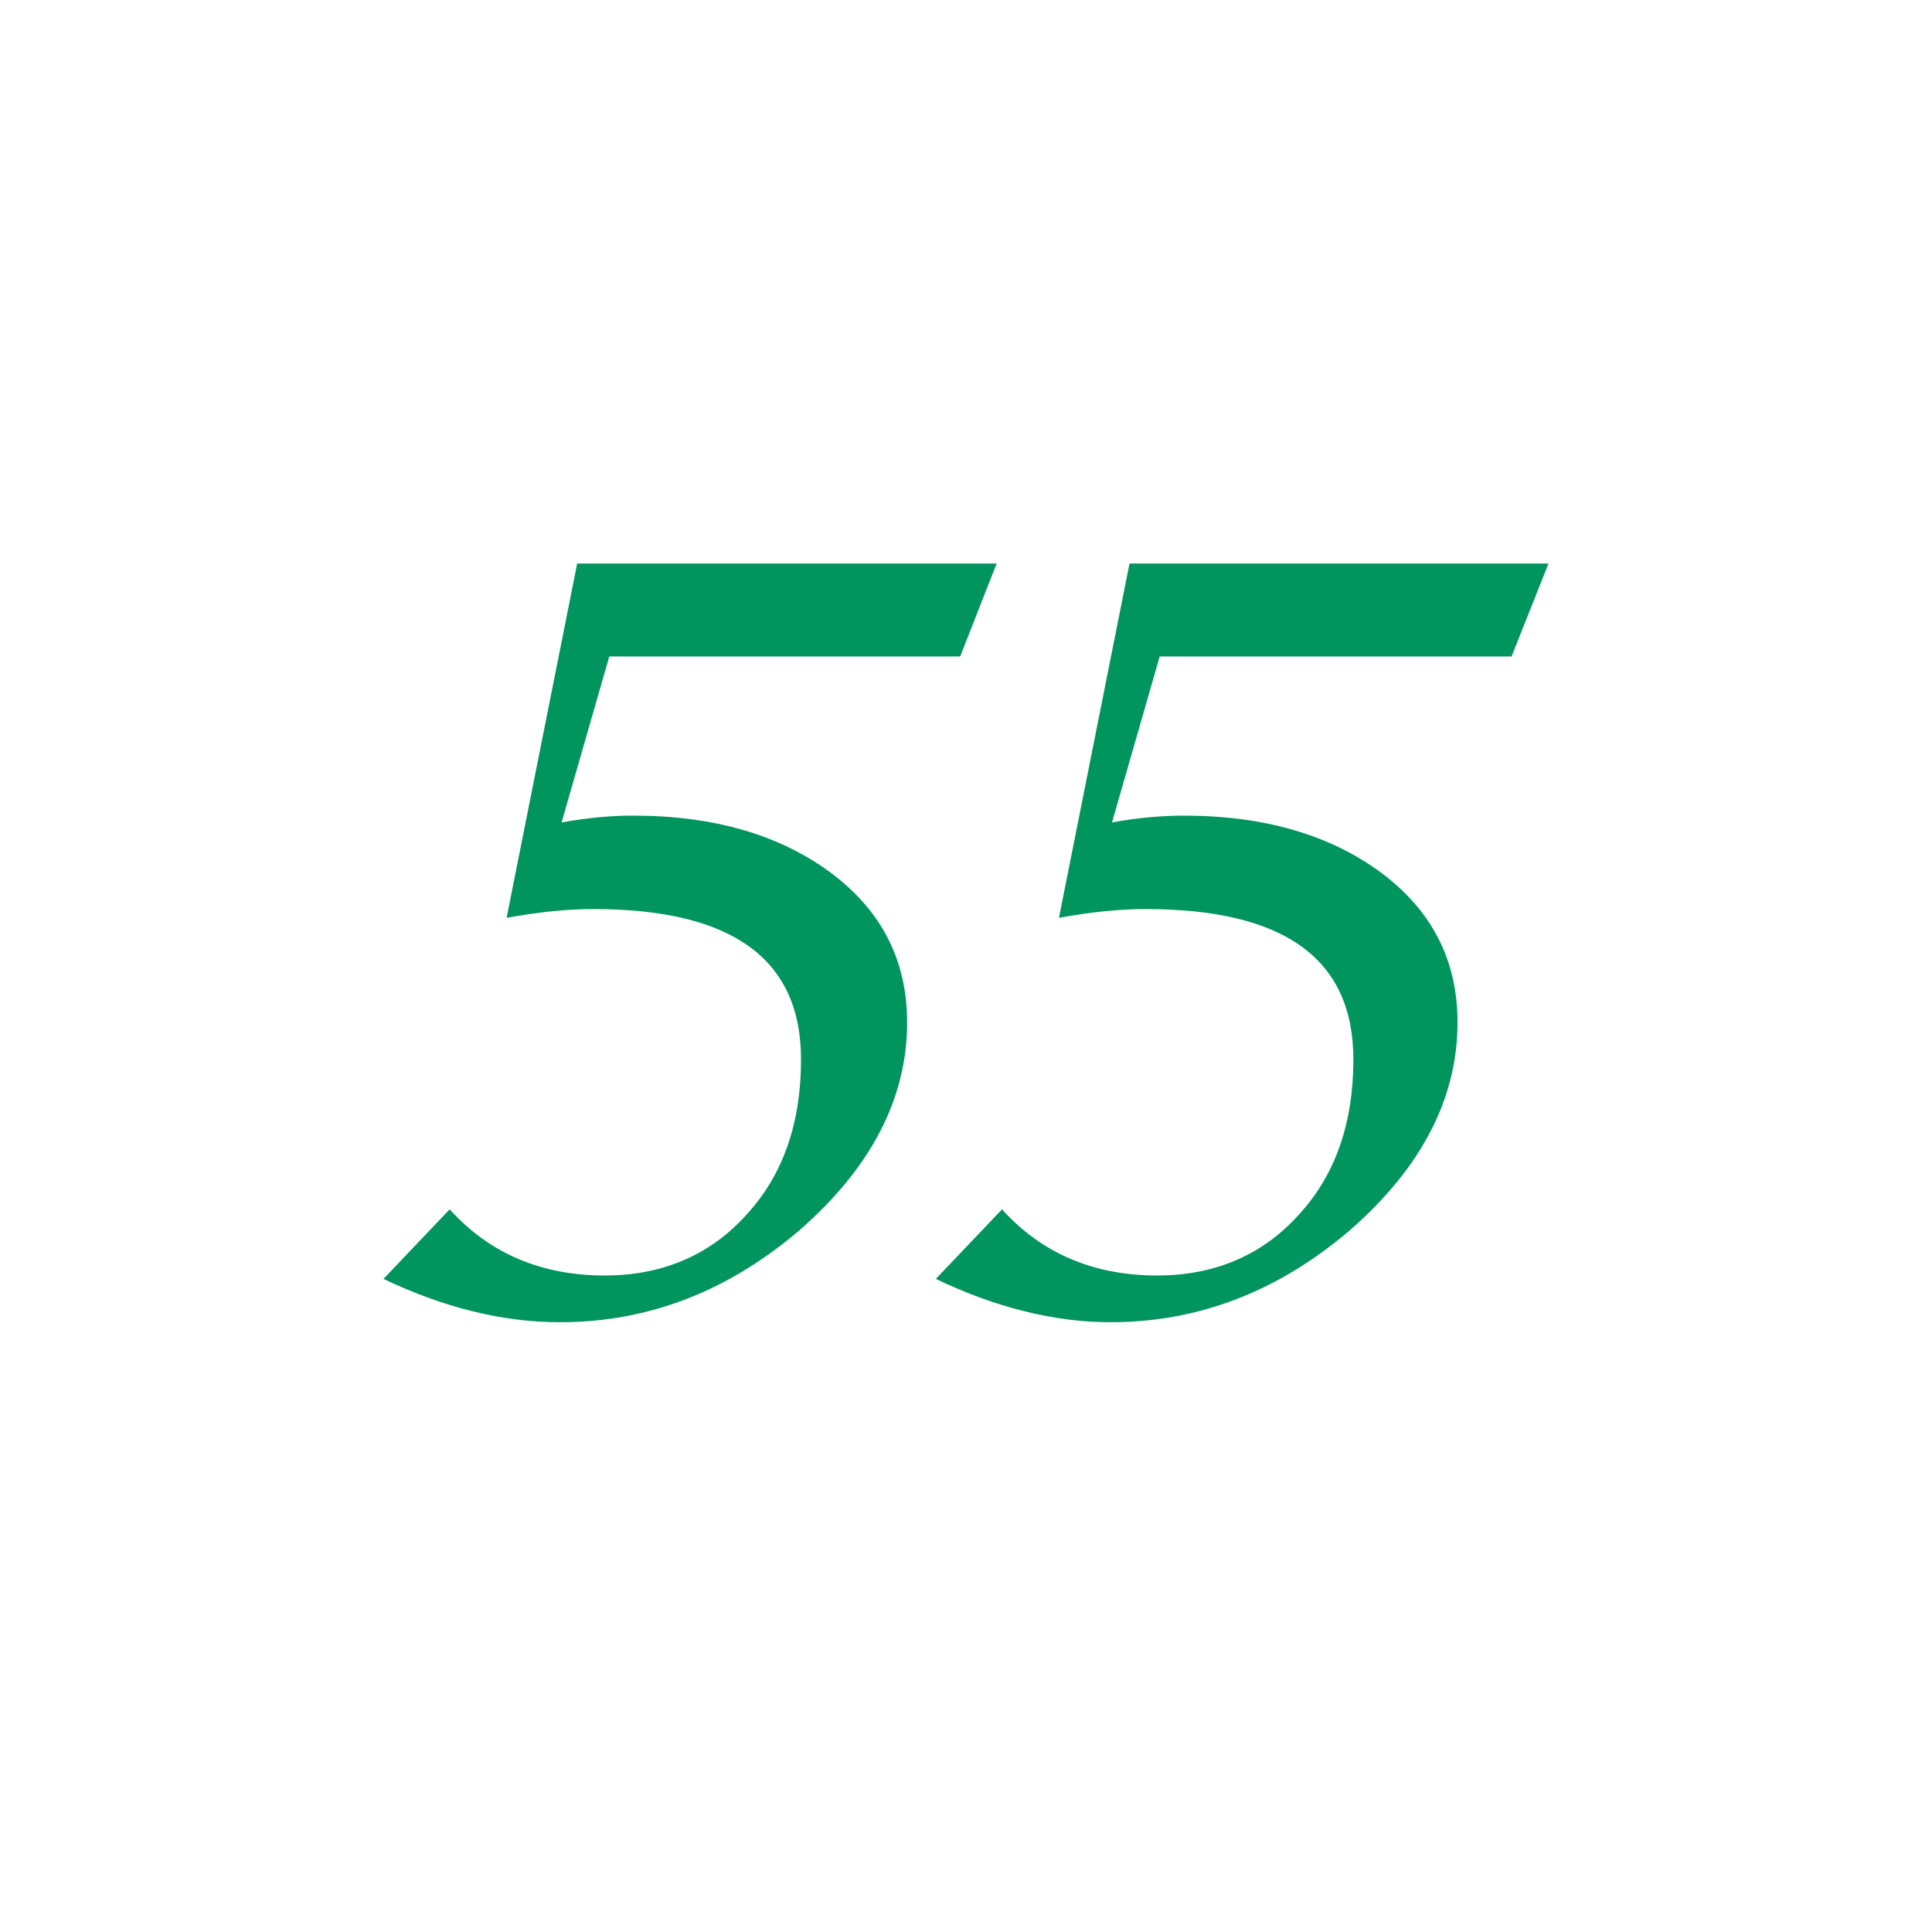
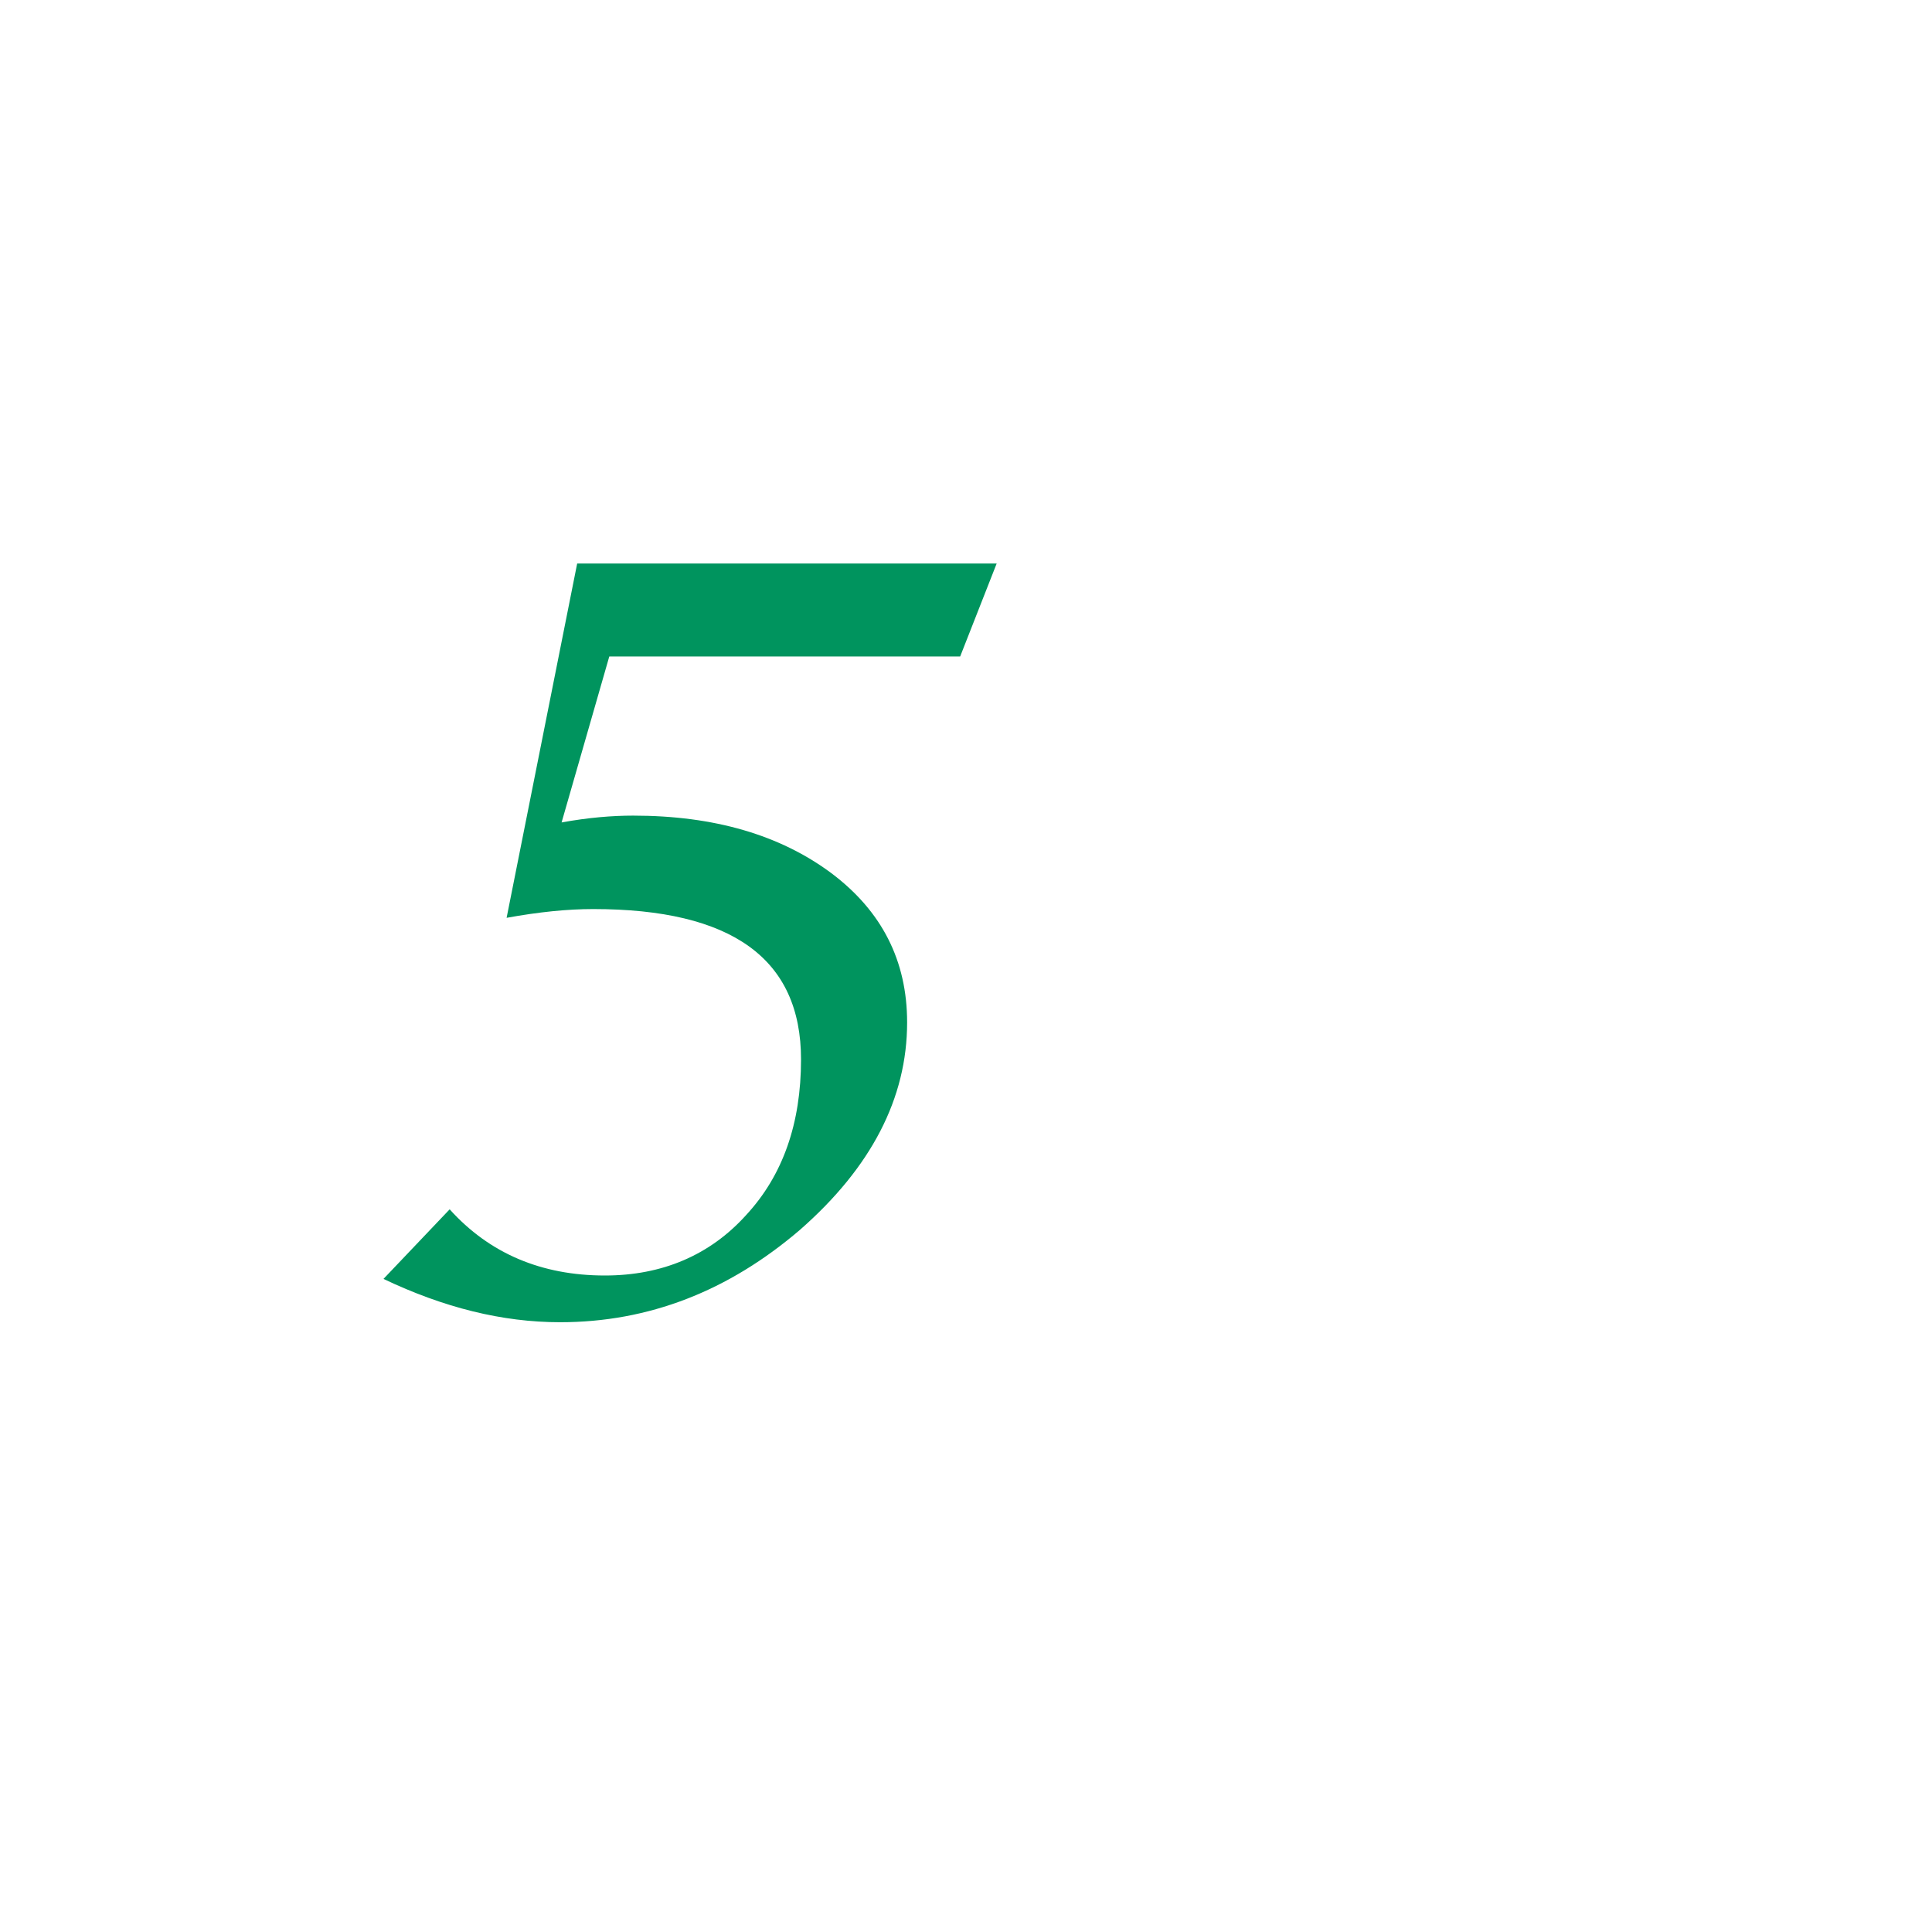
<svg xmlns="http://www.w3.org/2000/svg" version="1.1" id="Lager_1" x="0px" y="0px" viewBox="0 0 397 397" style="enable-background:new 0 0 397 397;" xml:space="preserve">
  <style type="text/css">
	.st0{fill:#00945E;}
</style>
  <g>
    <path class="st0" d="M78.8,262.8l13.6-14.3c8.2,9.1,18.9,13.6,31.9,13.6c11.8,0,21.6-4.2,29-12.4c7.6-8.2,11.3-18.9,11.3-32   c0-20.7-14.2-30.9-42.7-30.9c-5.3,0-11.2,0.6-17.8,1.8l14.5-72.8h86.2l-7.5,19.1h-72.1l-9.8,34.1c5.5-1,10.4-1.4,14.7-1.4   c16.7,0,30.2,4,40.7,11.8c10.4,7.8,15.6,18,15.6,30.7c0,15.6-7.4,29.8-22,42.6c-14.7,12.6-31.1,19-49.3,19   C103.2,271.7,91.2,268.7,78.8,262.8z" />
-     <path class="st0" d="M192.3,262.8l13.6-14.3c8.2,9.1,18.9,13.6,31.9,13.6c11.8,0,21.6-4.2,29-12.4c7.6-8.2,11.3-18.9,11.3-32   c0-20.7-14.2-30.9-42.7-30.9c-5.3,0-11.2,0.6-17.8,1.8l14.5-72.8h86.1l-7.6,19.1h-72.3l-9.8,34.1c5.5-1,10.4-1.4,14.7-1.4   c16.7,0,30.2,4,40.7,11.8c10.4,7.8,15.6,18,15.6,30.7c0,15.6-7.4,29.8-22,42.6c-14.7,12.6-31.1,19-49.3,19   C216.7,271.7,204.6,268.7,192.3,262.8z" />
  </g>
</svg>